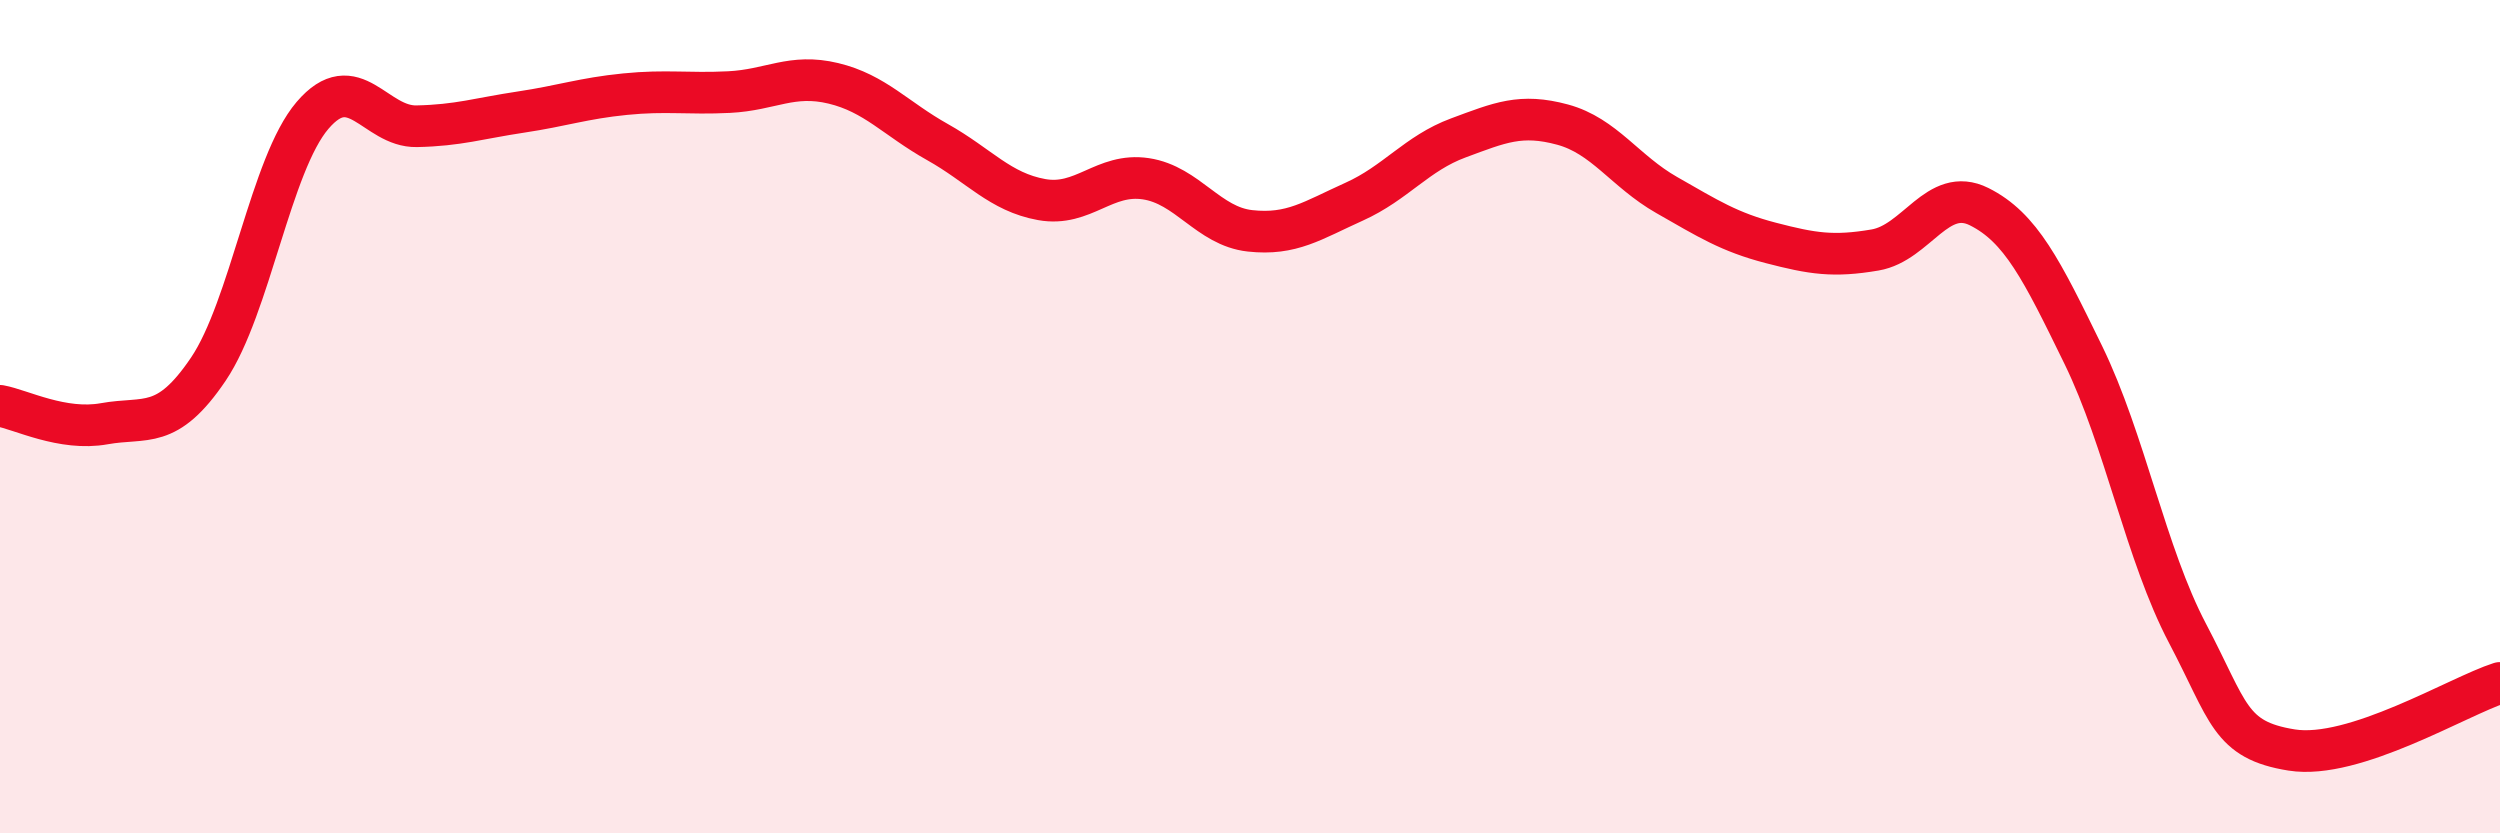
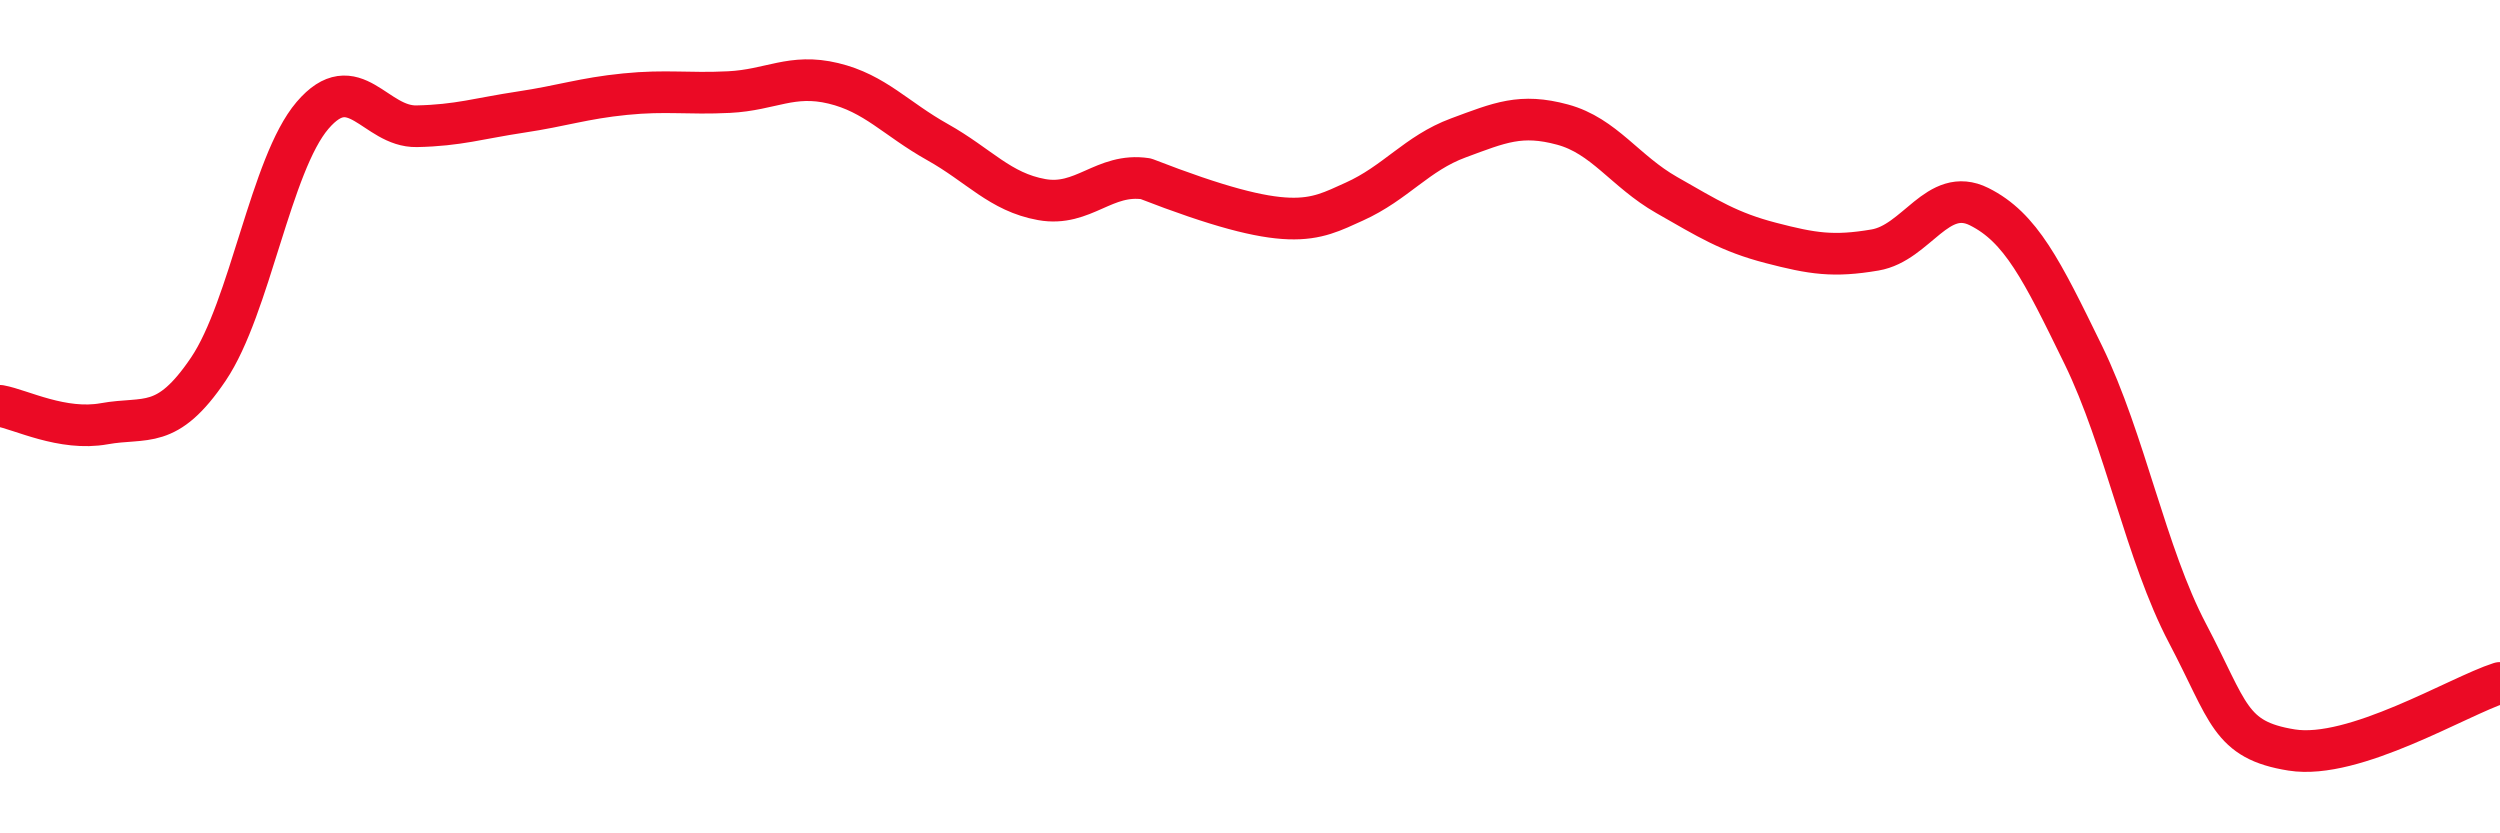
<svg xmlns="http://www.w3.org/2000/svg" width="60" height="20" viewBox="0 0 60 20">
-   <path d="M 0,9.74 C 0.5,9.83 1.5,10.35 2.5,10.17 C 3.5,9.99 4,10.34 5,8.86 C 6,7.38 6.5,3.94 7.5,2.77 C 8.5,1.6 9,3.05 10,3.03 C 11,3.01 11.5,2.84 12.5,2.69 C 13.5,2.54 14,2.36 15,2.26 C 16,2.16 16.5,2.26 17.5,2.21 C 18.5,2.16 19,1.76 20,2 C 21,2.24 21.5,2.85 22.5,3.41 C 23.5,3.97 24,4.61 25,4.79 C 26,4.97 26.5,4.14 27.5,4.29 C 28.5,4.44 29,5.43 30,5.54 C 31,5.65 31.5,5.29 32.5,4.84 C 33.5,4.39 34,3.68 35,3.31 C 36,2.94 36.5,2.72 37.5,2.99 C 38.5,3.26 39,4.11 40,4.68 C 41,5.25 41.5,5.57 42.5,5.83 C 43.5,6.09 44,6.17 45,6 C 46,5.83 46.5,4.46 47.5,4.96 C 48.5,5.46 49,6.47 50,8.52 C 51,10.57 51.5,13.3 52.5,15.2 C 53.5,17.1 53.5,17.76 55,18 C 56.5,18.24 59,16.71 60,16.39L60 20L0 20Z" fill="#EB0A25" opacity="0.1" stroke-linecap="round" stroke-linejoin="round" />
-   <path d="M 0,9.74 C 0.5,9.83 1.5,10.35 2.5,10.17 C 3.5,9.99 4,10.34 5,8.86 C 6,7.38 6.5,3.94 7.5,2.77 C 8.5,1.6 9,3.05 10,3.03 C 11,3.01 11.5,2.84 12.5,2.69 C 13.5,2.54 14,2.36 15,2.26 C 16,2.16 16.5,2.26 17.5,2.21 C 18.5,2.16 19,1.76 20,2 C 21,2.24 21.5,2.85 22.5,3.41 C 23.5,3.97 24,4.61 25,4.79 C 26,4.97 26.5,4.14 27.5,4.29 C 28.5,4.44 29,5.43 30,5.54 C 31,5.65 31.5,5.29 32.5,4.84 C 33.5,4.39 34,3.68 35,3.31 C 36,2.94 36.5,2.72 37.5,2.99 C 38.5,3.26 39,4.11 40,4.68 C 41,5.25 41.5,5.57 42.5,5.83 C 43.5,6.09 44,6.17 45,6 C 46,5.83 46.5,4.46 47.5,4.96 C 48.5,5.46 49,6.47 50,8.52 C 51,10.57 51.5,13.3 52.5,15.2 C 53.5,17.1 53.5,17.76 55,18 C 56.5,18.24 59,16.71 60,16.39" stroke="#EB0A25" stroke-width="1" fill="none" stroke-linecap="round" stroke-linejoin="round" />
+   <path d="M 0,9.74 C 0.5,9.83 1.5,10.35 2.5,10.17 C 3.5,9.99 4,10.34 5,8.86 C 6,7.38 6.5,3.94 7.5,2.77 C 8.5,1.6 9,3.05 10,3.03 C 11,3.01 11.5,2.84 12.5,2.69 C 13.5,2.54 14,2.36 15,2.26 C 16,2.16 16.5,2.26 17.5,2.21 C 18.5,2.16 19,1.76 20,2 C 21,2.24 21.5,2.85 22.5,3.41 C 23.5,3.97 24,4.61 25,4.79 C 26,4.97 26.5,4.14 27.5,4.29 C 31,5.65 31.5,5.29 32.5,4.84 C 33.5,4.39 34,3.68 35,3.31 C 36,2.94 36.5,2.72 37.5,2.99 C 38.5,3.26 39,4.11 40,4.68 C 41,5.25 41.5,5.57 42.5,5.83 C 43.5,6.09 44,6.17 45,6 C 46,5.83 46.5,4.46 47.5,4.96 C 48.5,5.46 49,6.47 50,8.52 C 51,10.57 51.5,13.3 52.5,15.2 C 53.5,17.1 53.5,17.76 55,18 C 56.5,18.24 59,16.71 60,16.39" stroke="#EB0A25" stroke-width="1" fill="none" stroke-linecap="round" stroke-linejoin="round" />
</svg>